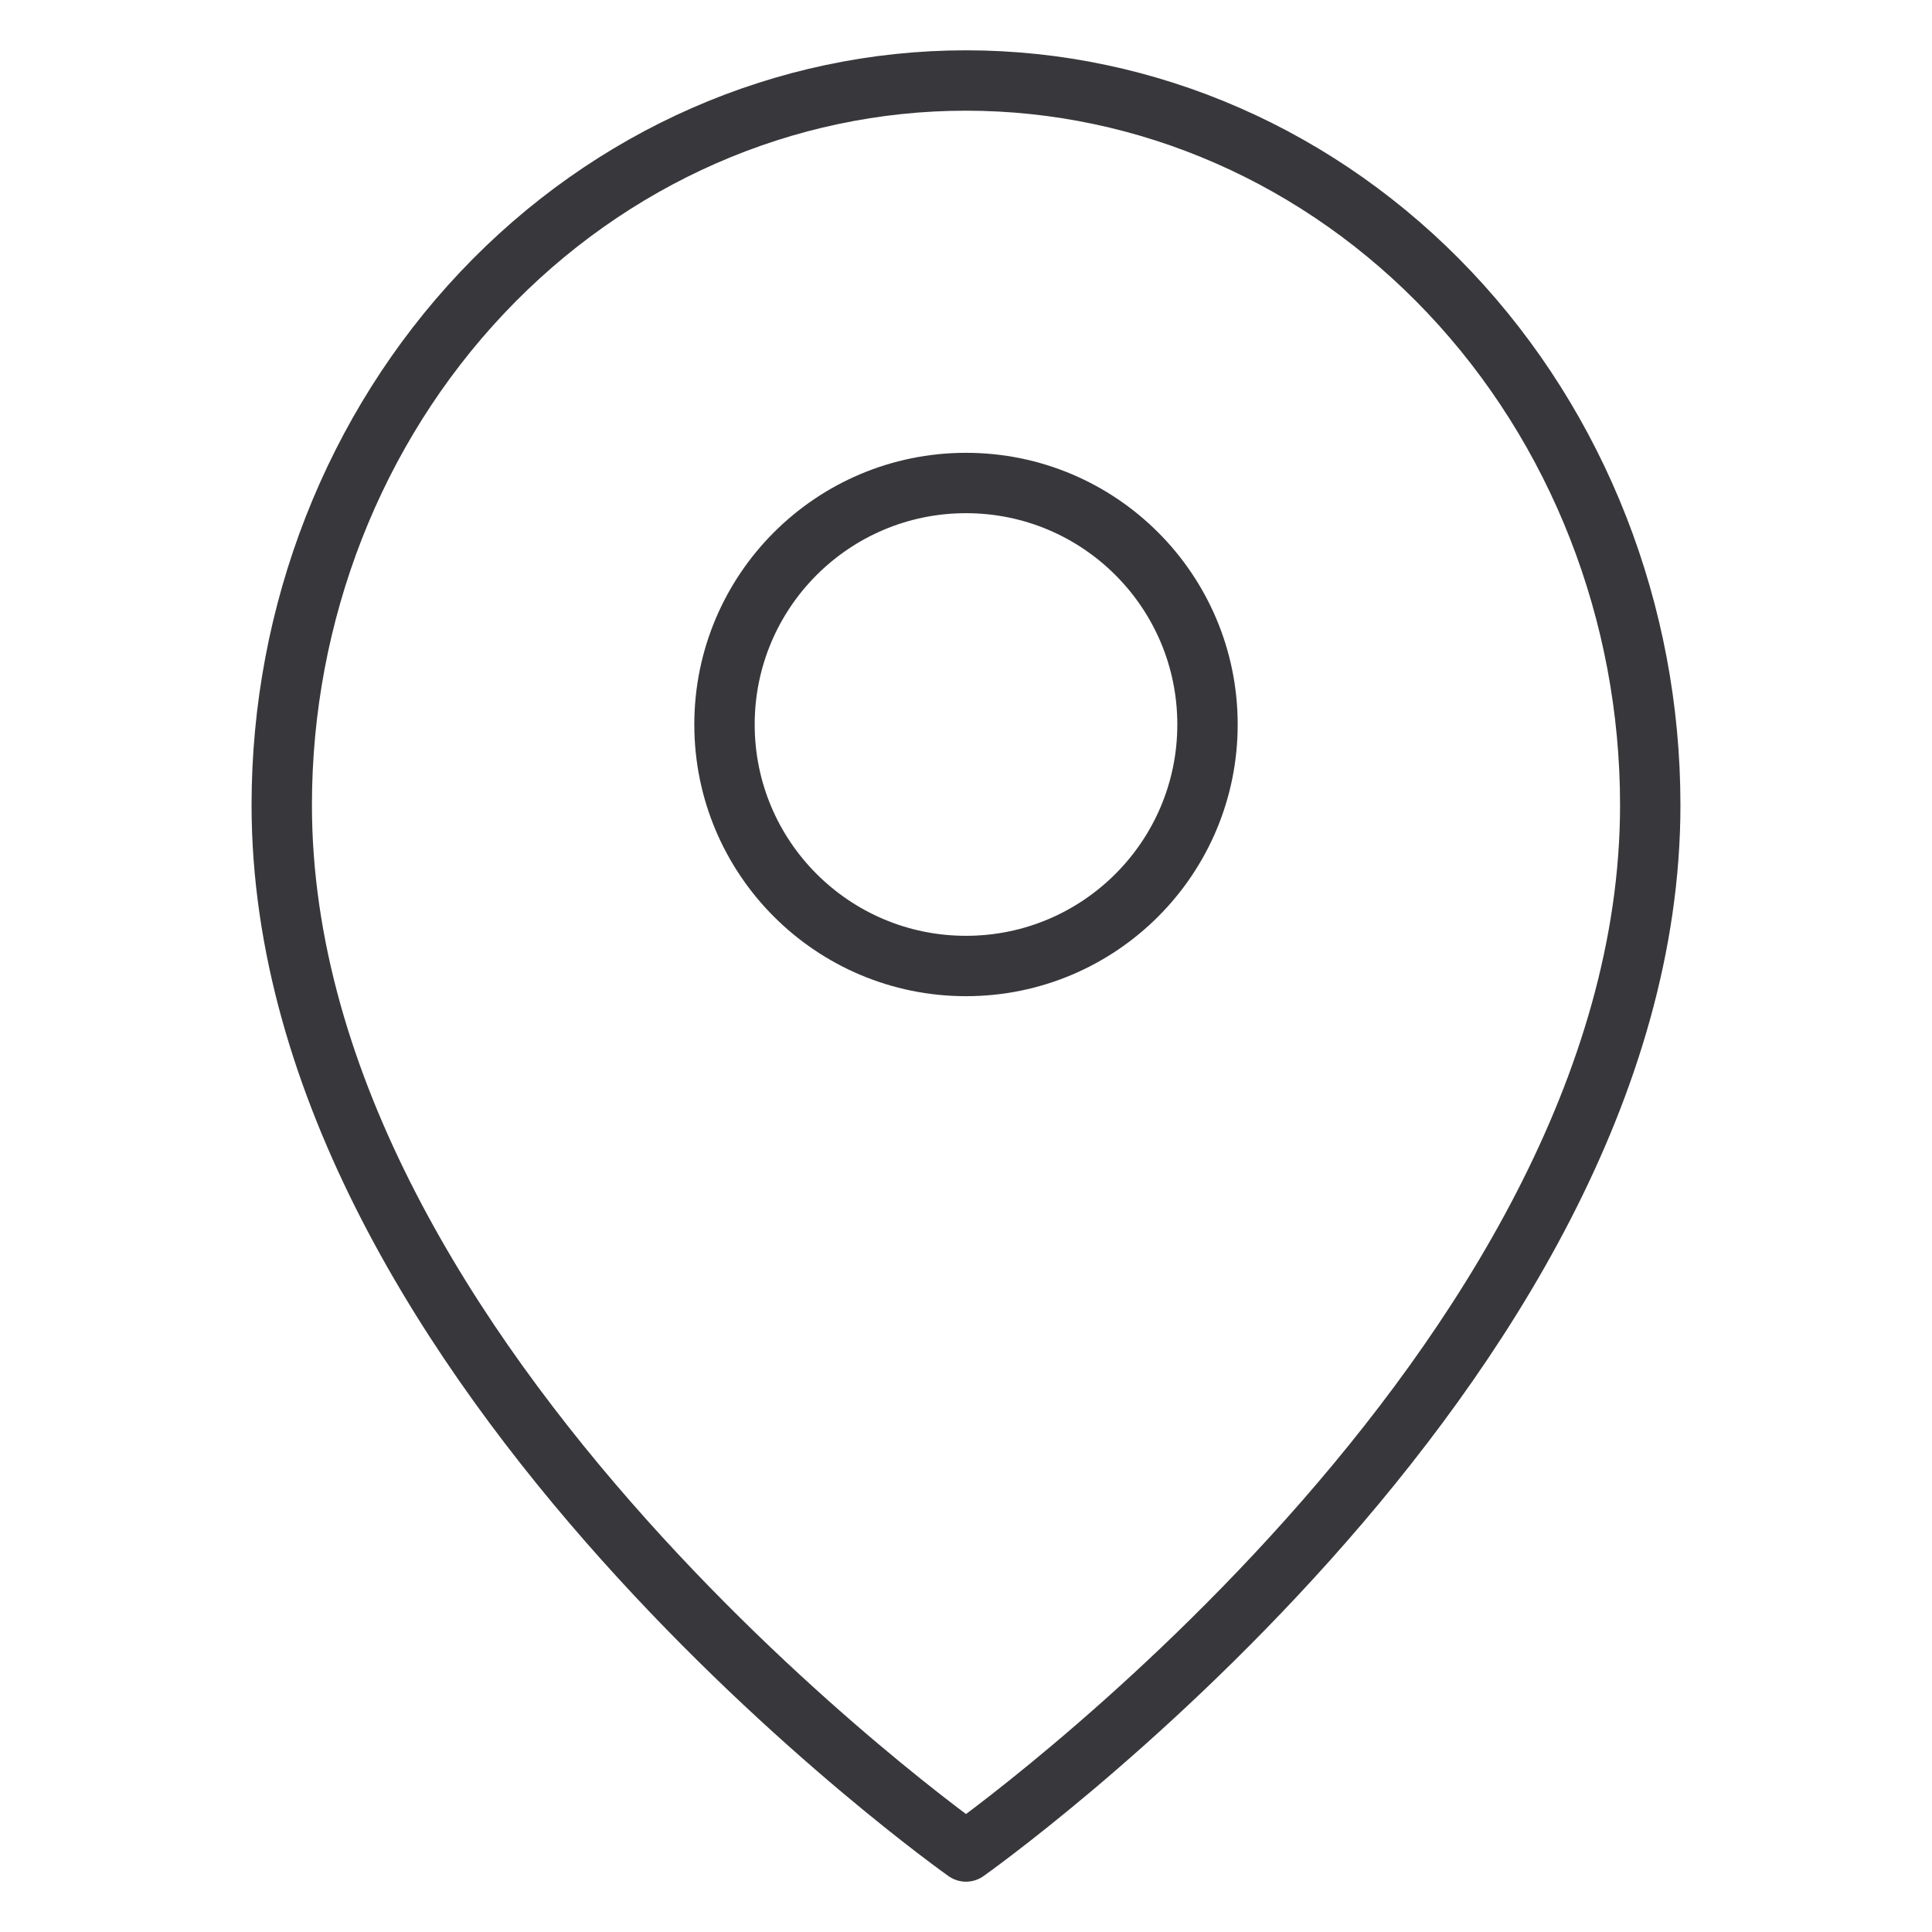
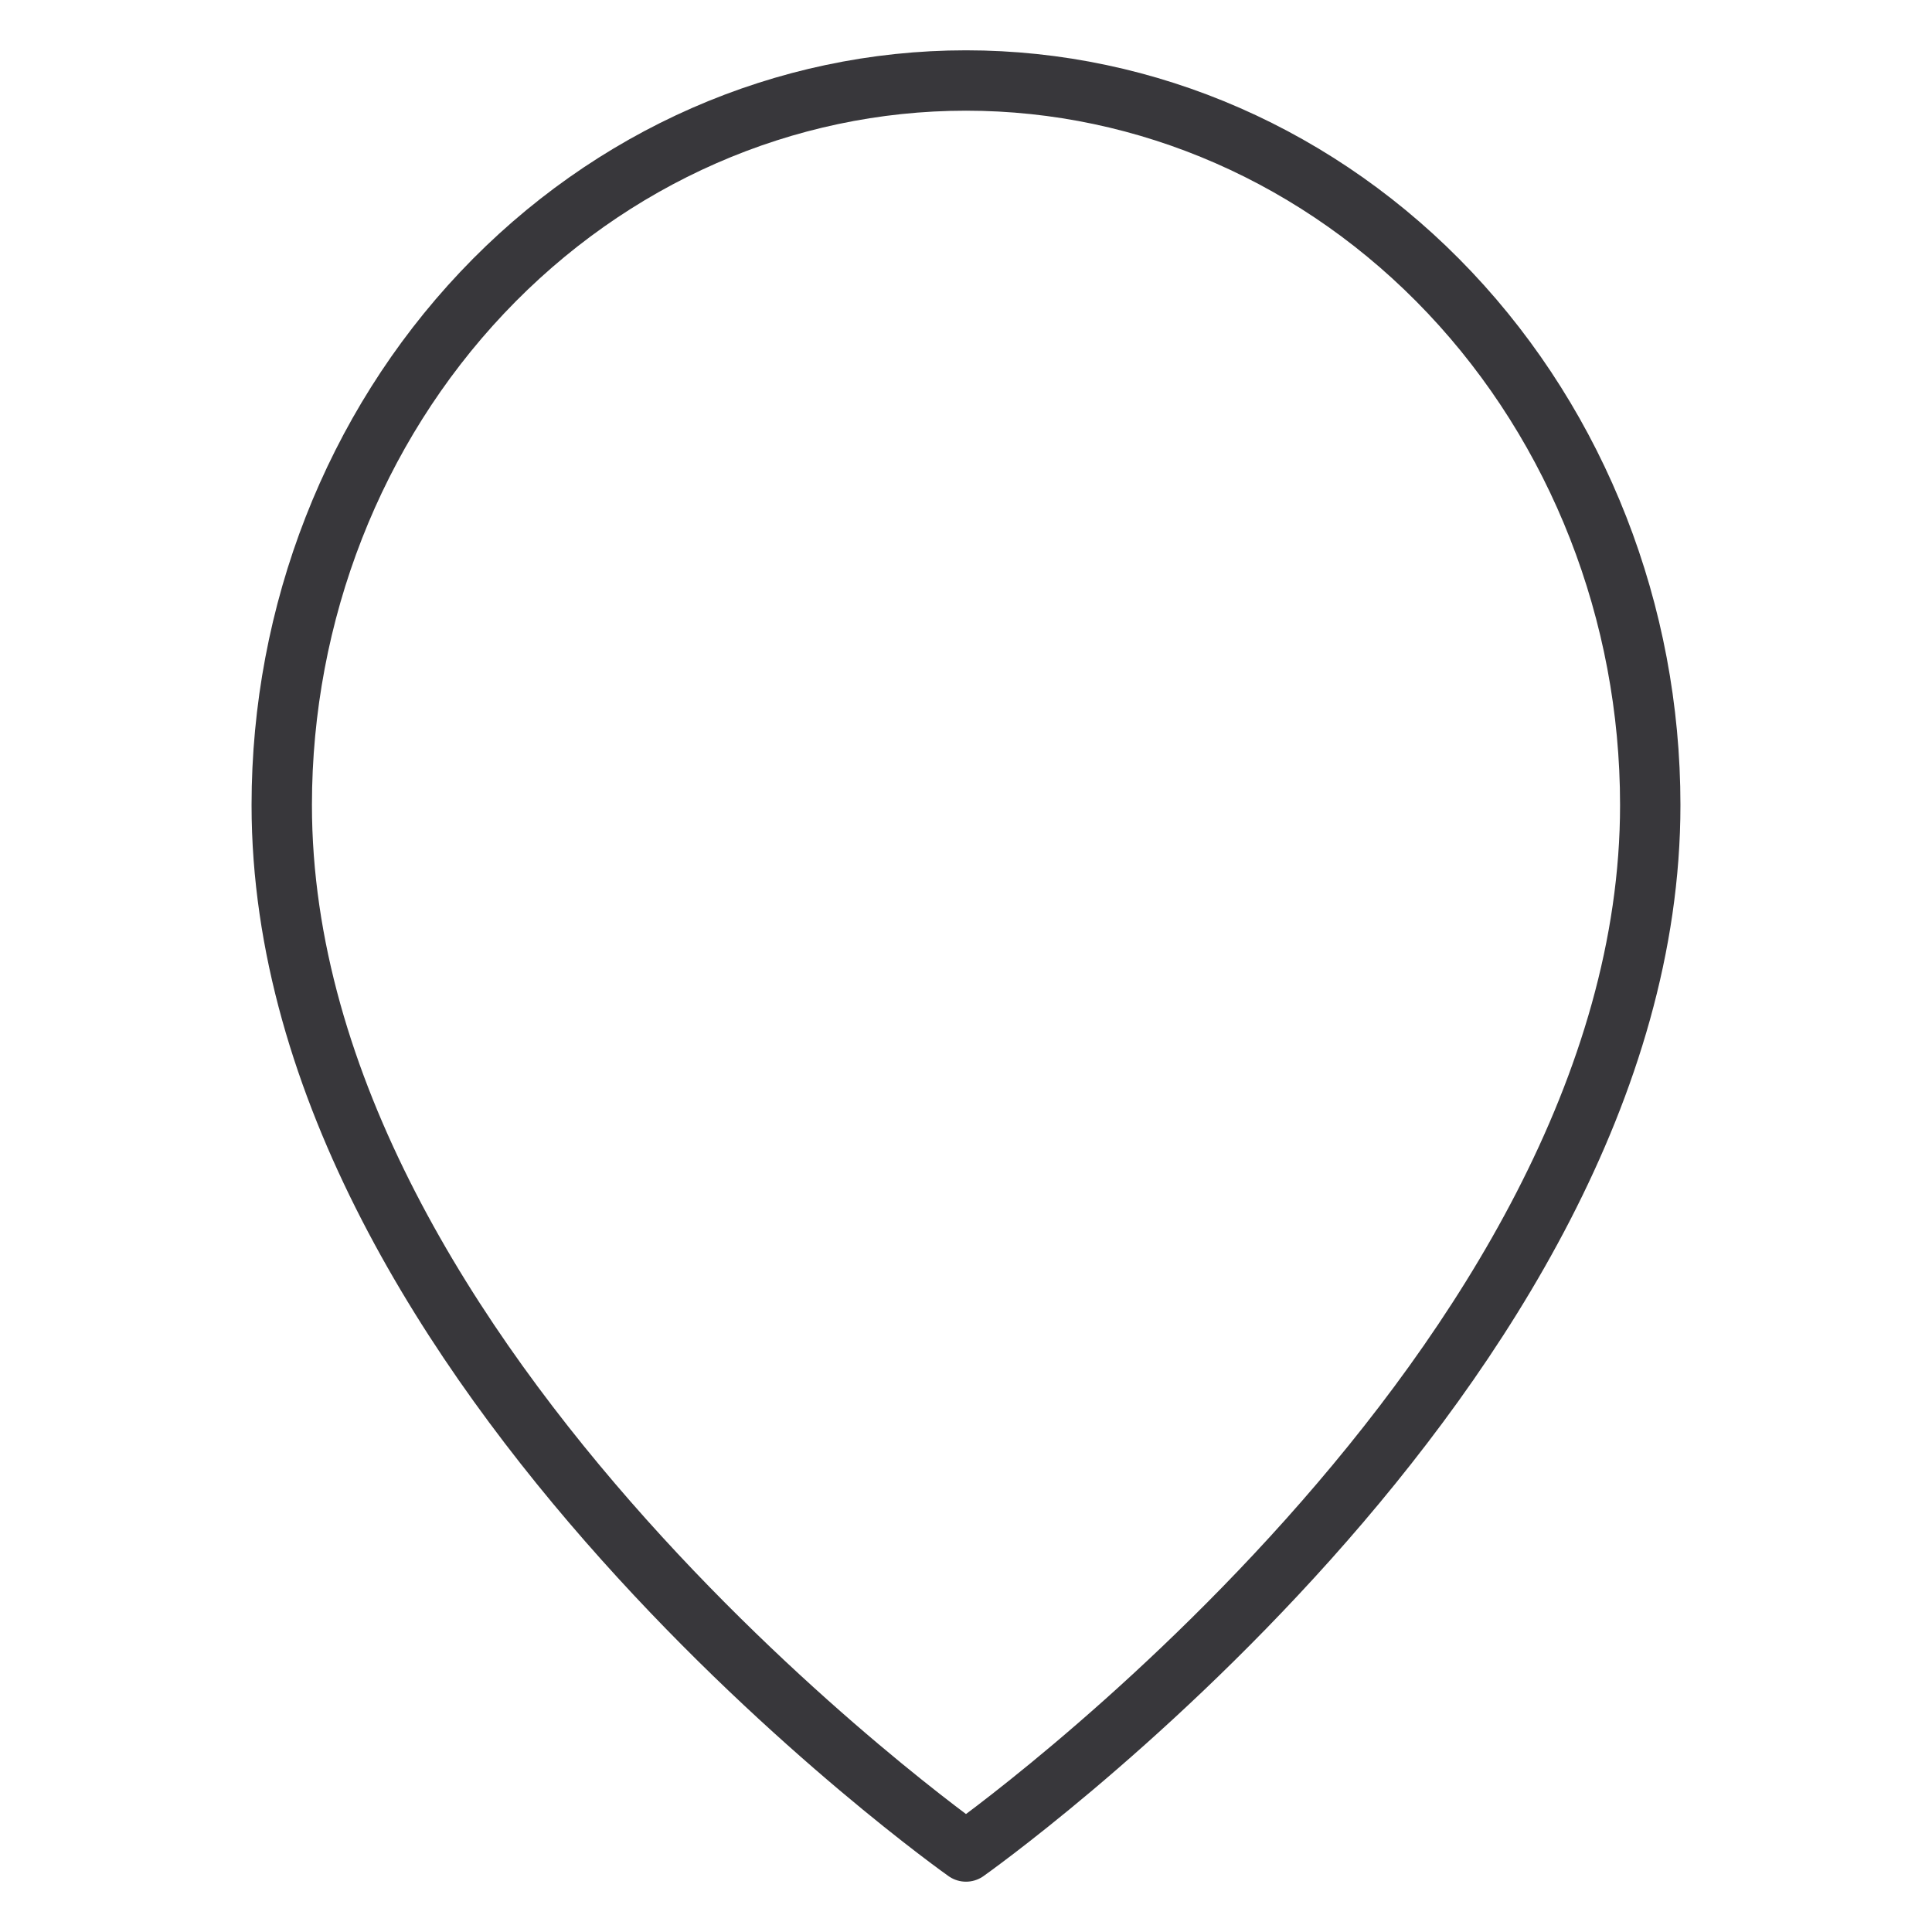
<svg xmlns="http://www.w3.org/2000/svg" width="48" height="48" viewBox="0 0 48 48" fill="none">
  <path d="M41 20C41 34 24 46 24 46C24 46 7 34 7 20C7 15.226 8.791 10.648 11.979 7.272C15.167 3.896 19.491 2 24 2C28.509 2 32.833 3.896 36.021 7.272C39.209 10.648 41 15.226 41 20Z" stroke="#1B1A1E" stroke-opacity="0.87" stroke-width="1.5" stroke-linecap="round" stroke-linejoin="round" />
-   <path d="M24 24C27.314 24 30 21.314 30 18C30 14.686 27.314 12 24 12C20.686 12 18 14.686 18 18C18 21.314 20.686 24 24 24Z" stroke="#1B1A1E" stroke-opacity="0.87" stroke-width="1.5" stroke-linecap="round" stroke-linejoin="round" />
</svg>